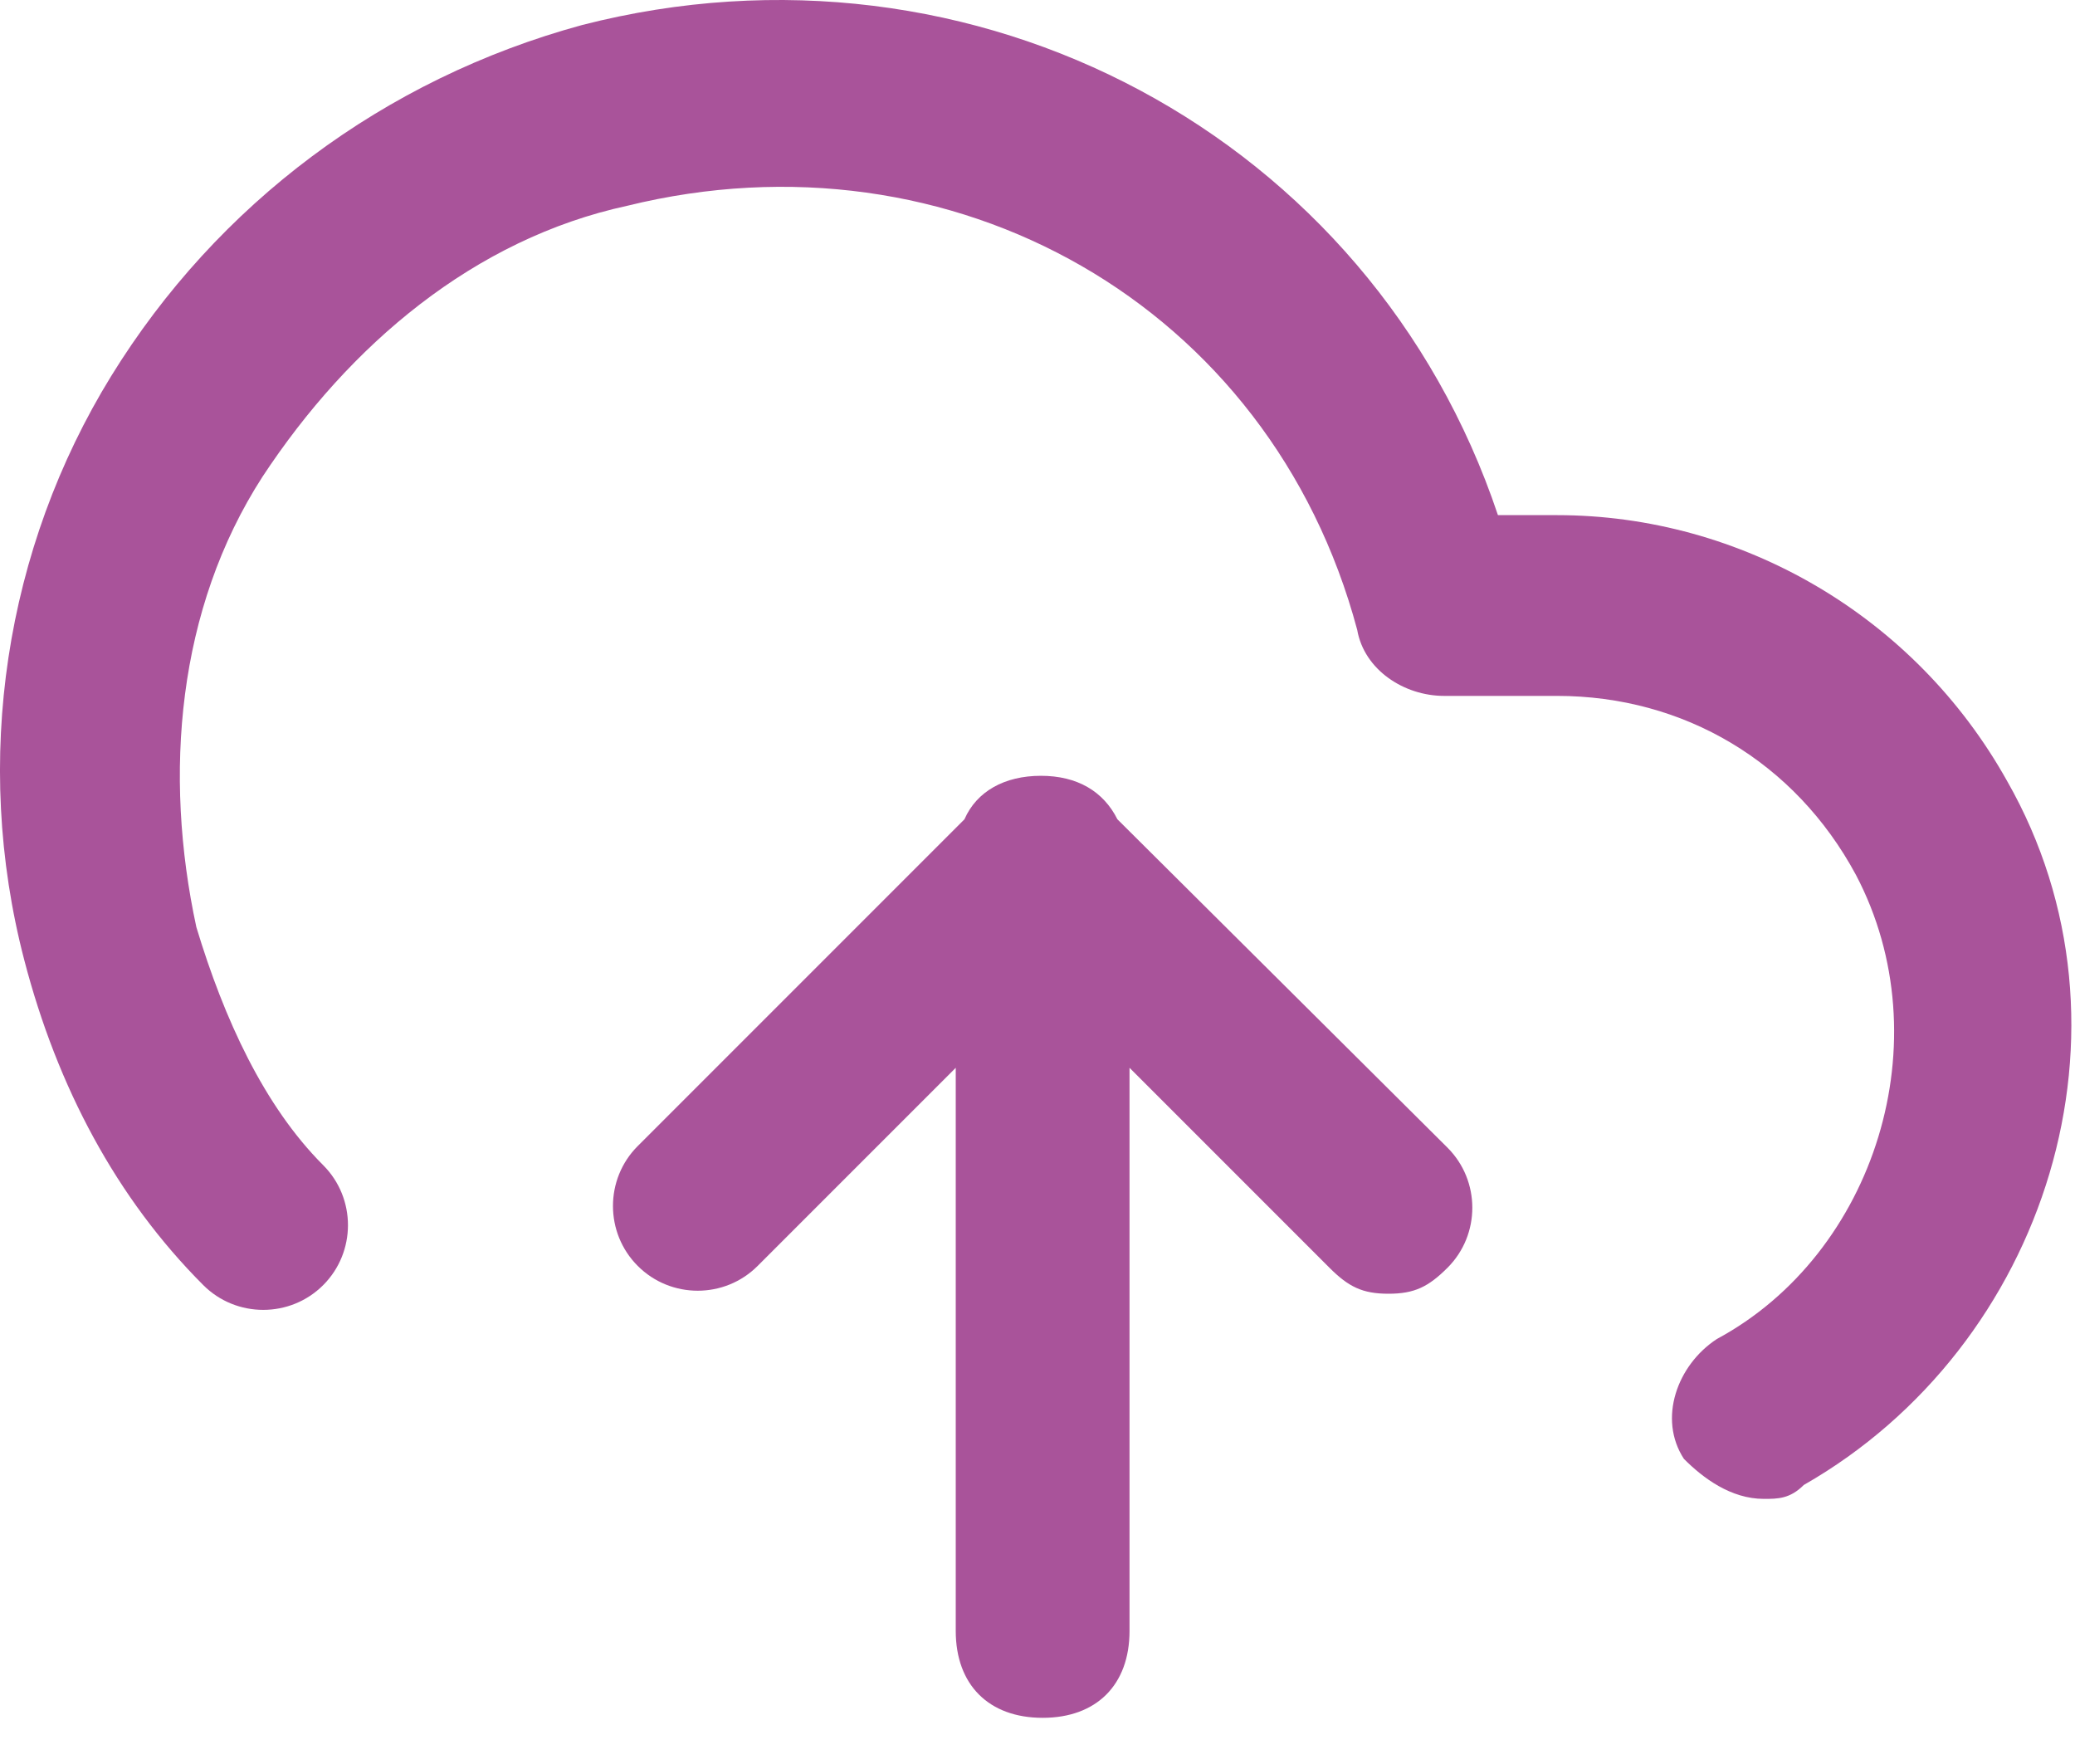
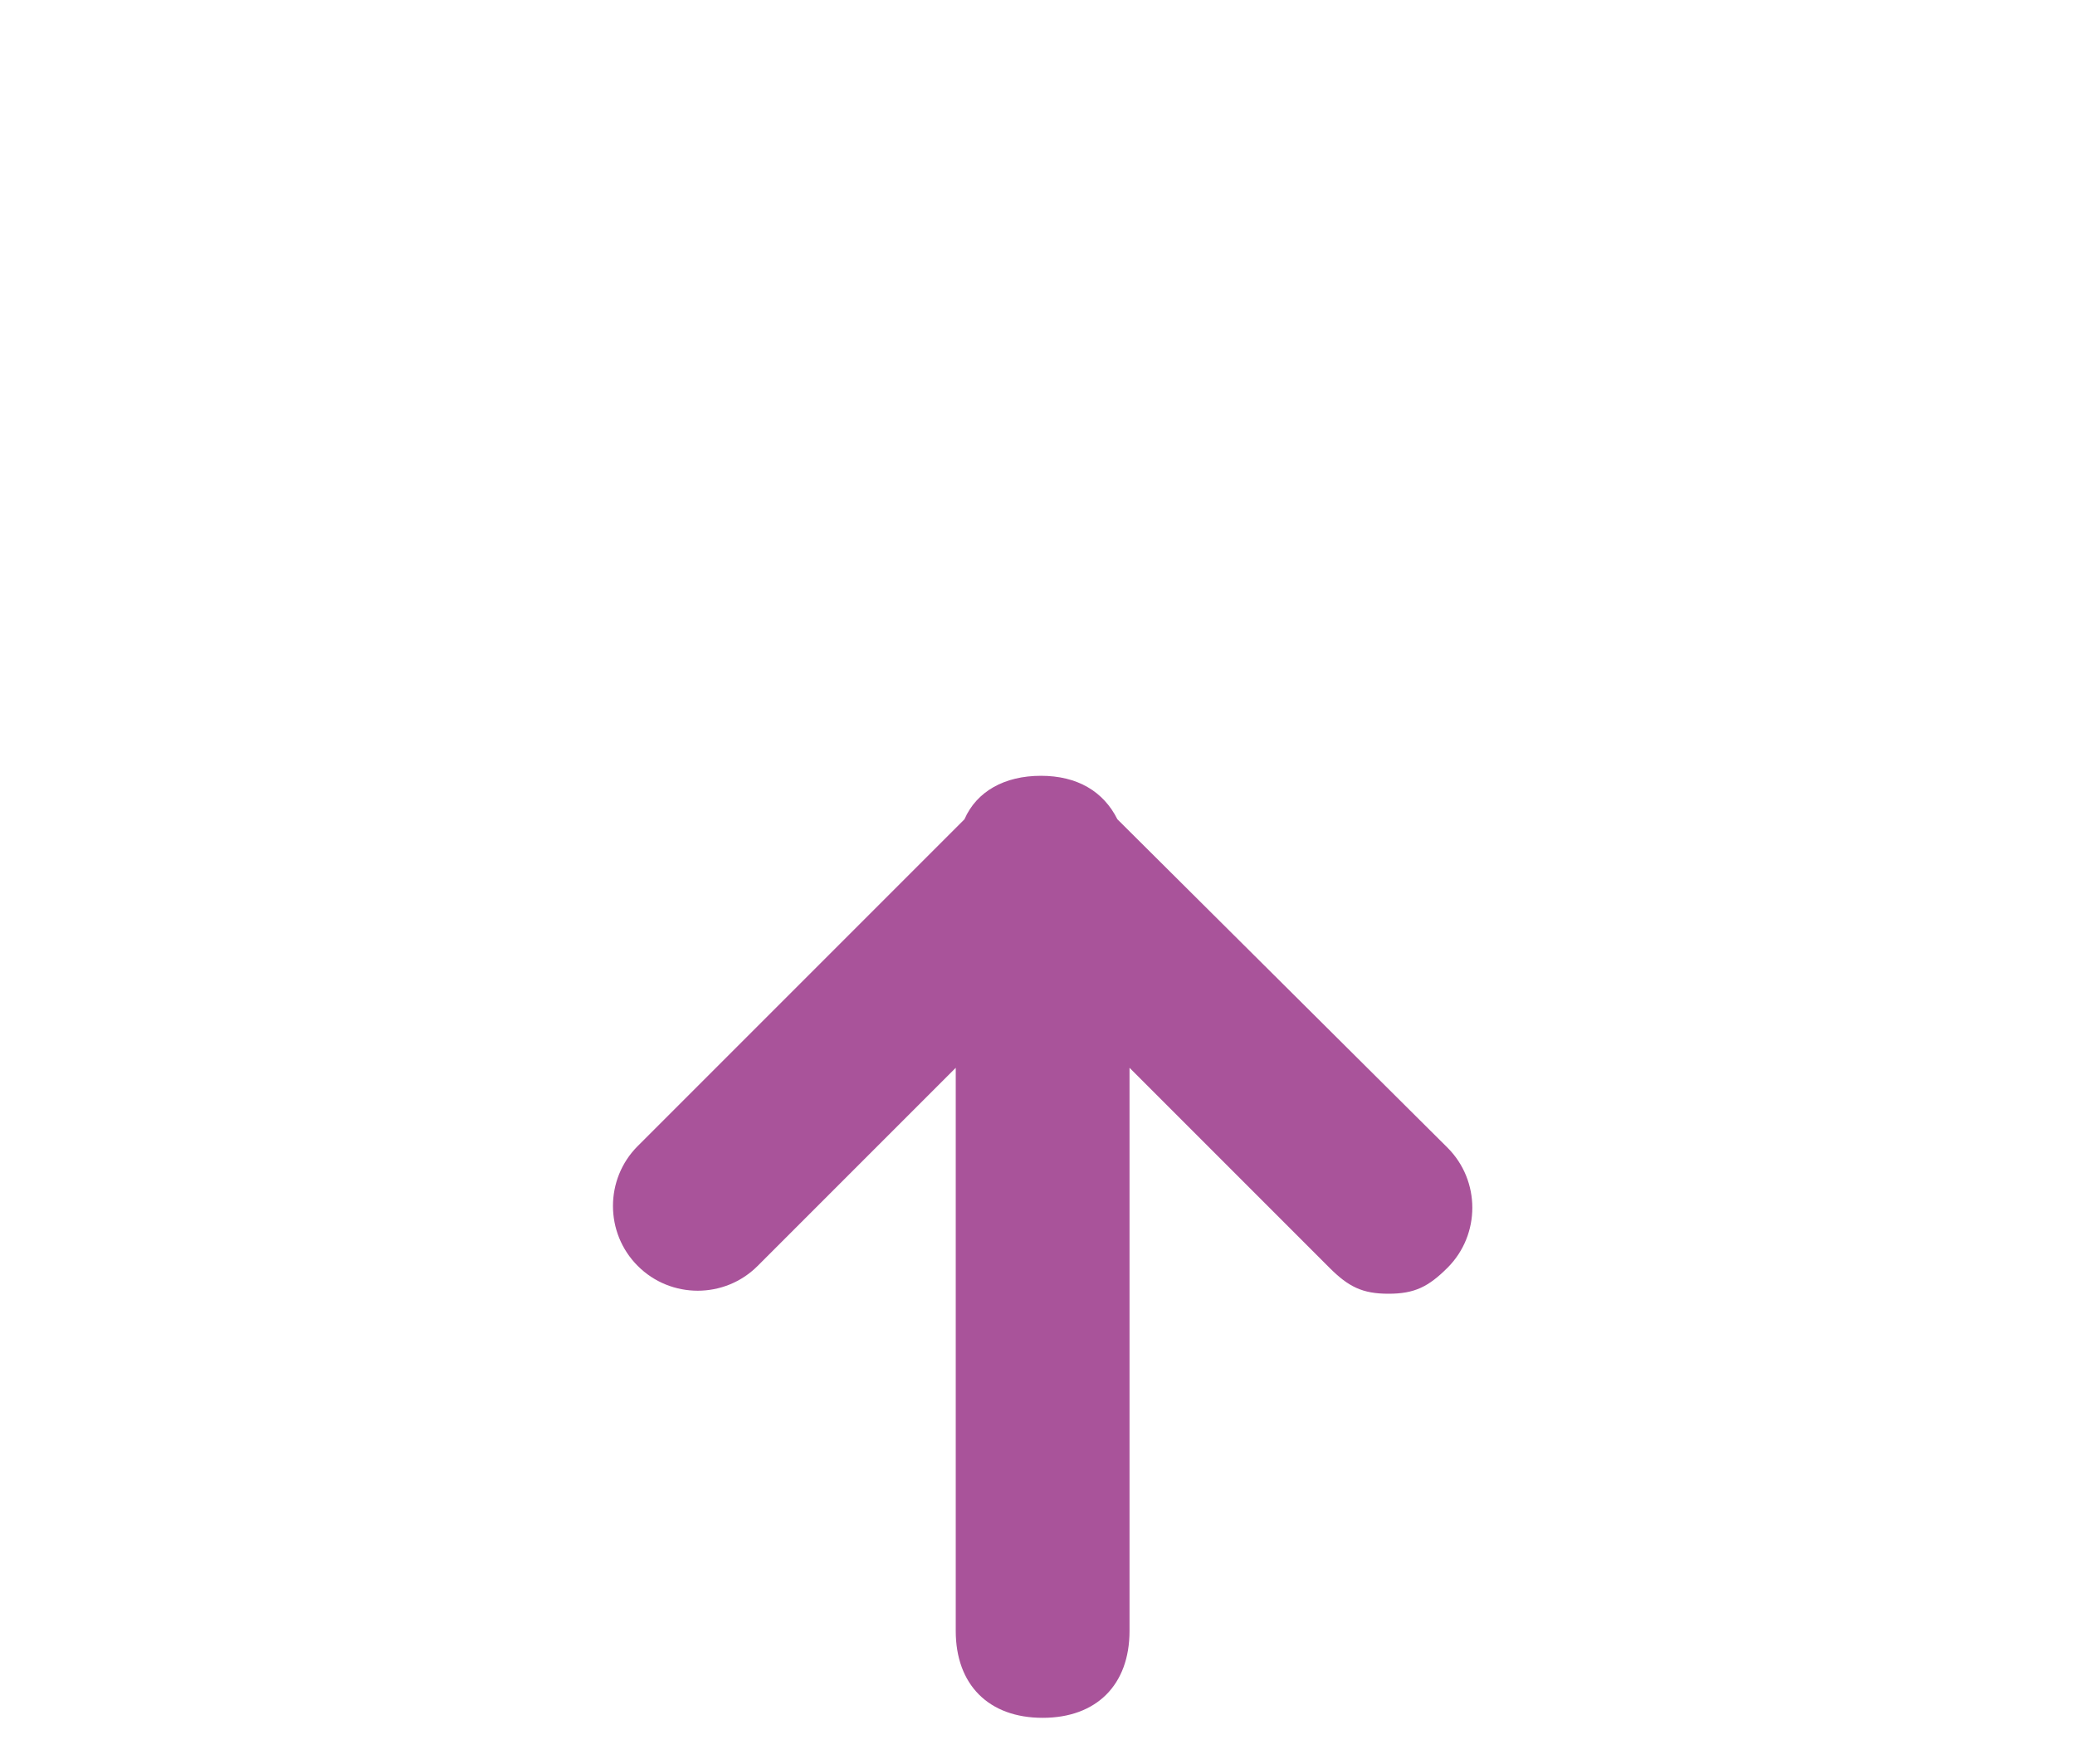
<svg xmlns="http://www.w3.org/2000/svg" width="40" height="34" viewBox="0 0 40 34" fill="none">
-   <path d="M38.692 15.055C36.916 11.872 33.566 9.929 30.015 9.929H28.876C26.431 2.626 18.793 -1.461 11.222 0.482C7.403 1.521 4.187 3.933 2.143 7.249C0.1 10.566 -0.537 14.652 0.468 18.505C1.105 20.951 2.244 23.095 3.919 24.77C4.555 25.406 5.594 25.406 6.23 24.77C6.867 24.133 6.867 23.095 6.23 22.458C5.091 21.319 4.321 19.644 3.785 17.869C3.148 14.921 3.416 11.738 5.058 9.192C6.733 6.646 9.145 4.603 12.093 3.966C18.357 2.425 24.488 5.876 26.163 12.14C26.297 12.911 27.067 13.413 27.838 13.413H30.015C32.461 13.413 34.605 14.686 35.777 16.863C37.452 20.046 36.146 24.166 33.097 25.808C32.327 26.311 31.958 27.349 32.461 28.119C32.829 28.488 33.365 28.89 34.002 28.89C34.27 28.89 34.504 28.89 34.772 28.622C39.462 25.942 41.405 19.811 38.692 15.055Z" fill="#A9539A" />
  <path d="M21.54 15.791C21.272 15.255 20.769 14.953 20.066 14.953C19.362 14.953 18.826 15.255 18.592 15.791L12.294 22.089C11.657 22.725 11.657 23.764 12.294 24.4C12.93 25.037 13.969 25.037 14.605 24.4L18.424 20.581V31.435C18.424 32.474 19.061 33.11 20.099 33.11C21.138 33.11 21.774 32.474 21.774 31.435V20.581L25.627 24.434C25.995 24.802 26.263 24.936 26.766 24.936C27.268 24.936 27.536 24.802 27.905 24.434C28.541 23.797 28.541 22.759 27.905 22.122L21.54 15.791Z" fill="#A9539A" />
</svg>